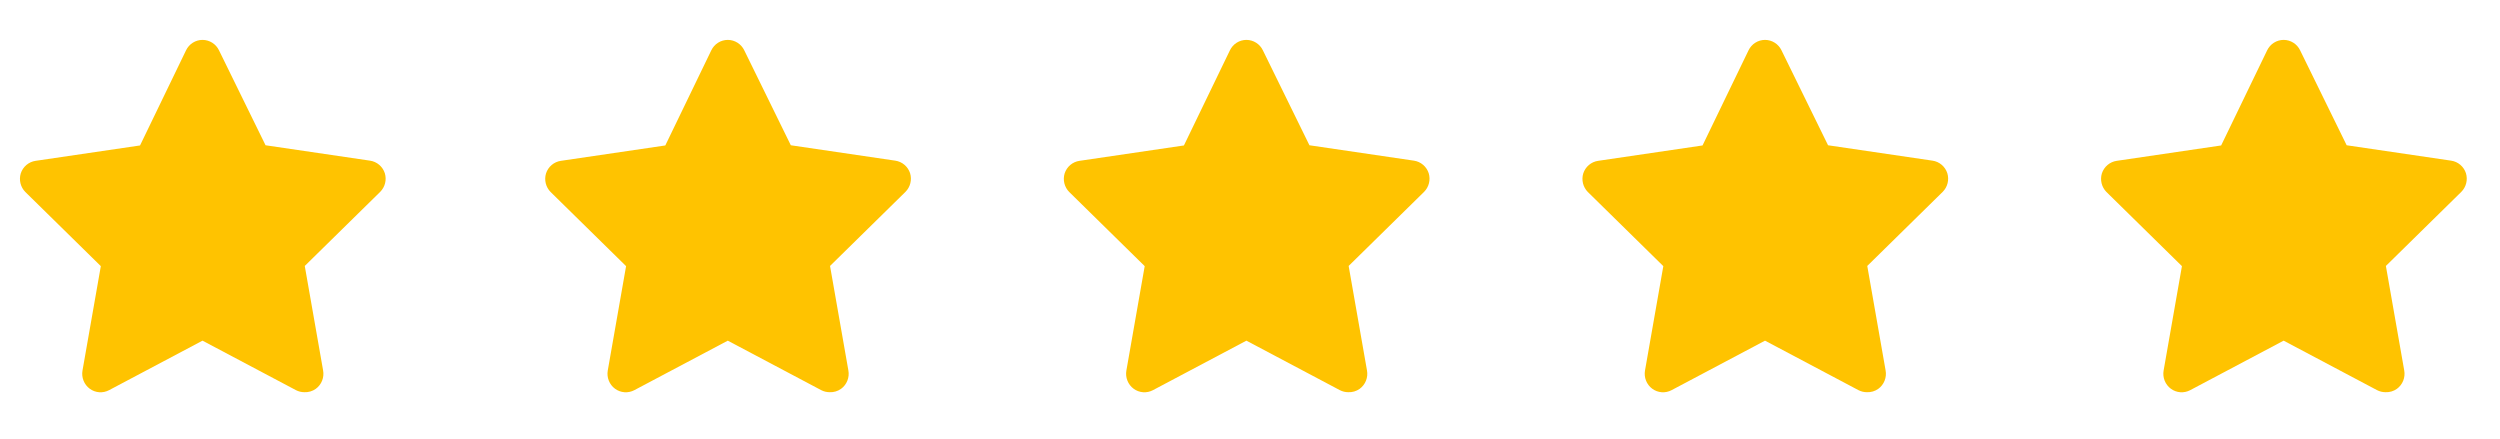
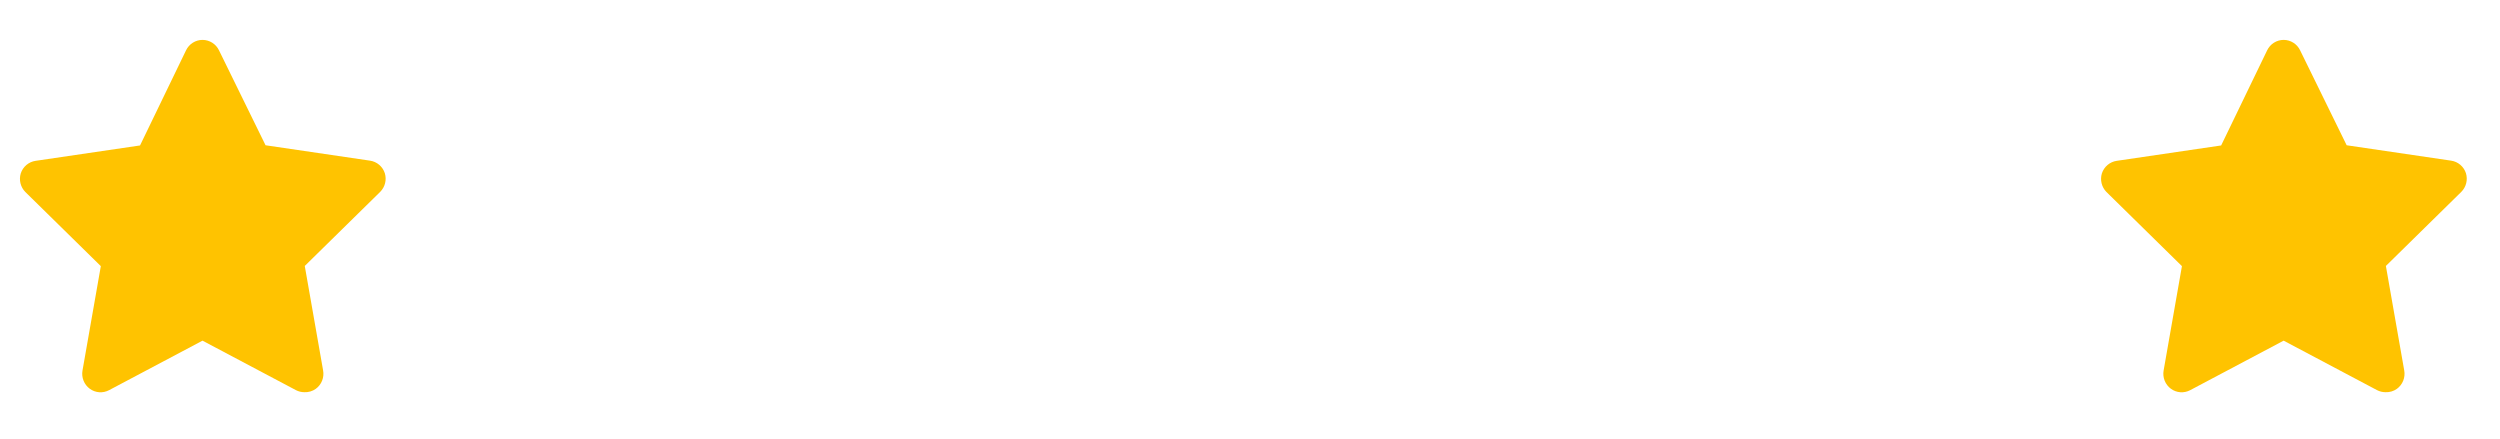
<svg xmlns="http://www.w3.org/2000/svg" width="376" height="66" viewBox="0 0 376 66" fill="none">
-   <path d="M0 0H376V66H0V0Z" fill="white" />
-   <path d="M124.781 58.986C124.341 58.988 123.906 58.883 123.514 58.68L109.459 51.235L95.404 58.68C94.947 58.922 94.433 59.031 93.918 58.992C93.404 58.954 92.911 58.771 92.495 58.463C92.078 58.155 91.756 57.735 91.564 57.251C91.371 56.767 91.317 56.238 91.408 55.724L94.163 40.027L82.809 28.874C82.455 28.517 82.204 28.068 82.082 27.577C81.961 27.086 81.974 26.57 82.12 26.086C82.28 25.591 82.574 25.15 82.968 24.815C83.363 24.48 83.843 24.264 84.353 24.19L100.061 21.876L106.978 7.573C107.204 7.101 107.556 6.704 107.995 6.426C108.434 6.148 108.941 6 109.459 6C109.976 6 110.484 6.148 110.922 6.426C111.361 6.704 111.713 7.101 111.939 7.573L118.939 21.848L134.647 24.162C135.158 24.236 135.637 24.452 136.032 24.787C136.426 25.122 136.72 25.563 136.88 26.058C137.026 26.543 137.039 27.058 136.918 27.549C136.796 28.04 136.545 28.489 136.191 28.846L124.837 39.999L127.592 55.696C127.691 56.219 127.639 56.759 127.444 57.253C127.249 57.747 126.918 58.175 126.49 58.484C125.991 58.838 125.39 59.015 124.781 58.986Z" fill="#FFC300" />
-   <path d="M280.781 58.986C280.341 58.988 279.906 58.883 279.514 58.68L265.459 51.235L251.404 58.68C250.947 58.922 250.433 59.031 249.918 58.992C249.404 58.954 248.911 58.771 248.495 58.463C248.078 58.155 247.756 57.735 247.564 57.251C247.371 56.767 247.317 56.238 247.408 55.724L250.163 40.027L238.809 28.874C238.455 28.517 238.204 28.068 238.082 27.577C237.961 27.086 237.974 26.57 238.12 26.086C238.28 25.591 238.574 25.15 238.968 24.815C239.363 24.48 239.842 24.264 240.353 24.19L256.061 21.876L262.978 7.573C263.204 7.101 263.556 6.704 263.995 6.426C264.434 6.148 264.941 6 265.459 6C265.976 6 266.484 6.148 266.922 6.426C267.361 6.704 267.713 7.101 267.939 7.573L274.939 21.848L290.647 24.162C291.158 24.236 291.637 24.452 292.032 24.787C292.426 25.122 292.72 25.563 292.88 26.058C293.026 26.543 293.039 27.058 292.918 27.549C292.796 28.04 292.545 28.489 292.191 28.846L280.837 39.999L283.592 55.696C283.691 56.219 283.639 56.759 283.444 57.253C283.249 57.747 282.918 58.175 282.49 58.484C281.991 58.838 281.39 59.015 280.781 58.986Z" fill="#FFC300" />
+   <path d="M0 0H376V66H0Z" fill="white" />
  <path d="M358.781 58.986C358.341 58.988 357.906 58.883 357.514 58.68L343.459 51.235L329.404 58.68C328.947 58.922 328.433 59.031 327.918 58.992C327.404 58.954 326.911 58.771 326.495 58.463C326.078 58.155 325.756 57.735 325.564 57.251C325.371 56.767 325.317 56.238 325.408 55.724L328.163 40.027L316.809 28.874C316.455 28.517 316.204 28.068 316.082 27.577C315.961 27.086 315.974 26.57 316.12 26.086C316.28 25.591 316.574 25.15 316.968 24.815C317.363 24.48 317.842 24.264 318.353 24.19L334.061 21.876L340.978 7.573C341.204 7.101 341.556 6.704 341.995 6.426C342.434 6.148 342.941 6 343.459 6C343.976 6 344.484 6.148 344.922 6.426C345.361 6.704 345.713 7.101 345.939 7.573L352.939 21.848L368.647 24.162C369.158 24.236 369.637 24.452 370.032 24.787C370.426 25.122 370.72 25.563 370.88 26.058C371.026 26.543 371.039 27.058 370.918 27.549C370.796 28.04 370.545 28.489 370.191 28.846L358.837 39.999L361.592 55.696C361.691 56.219 361.639 56.759 361.444 57.253C361.249 57.747 360.918 58.175 360.49 58.484C359.991 58.838 359.39 59.015 358.781 58.986Z" fill="#FFC300" />
  <path d="M45.781 58.986C45.341 58.988 44.906 58.883 44.514 58.68L30.459 51.235L16.404 58.68C15.947 58.922 15.433 59.031 14.918 58.992C14.404 58.954 13.911 58.771 13.495 58.463C13.078 58.155 12.756 57.735 12.564 57.251C12.371 56.767 12.317 56.238 12.408 55.724L15.164 40.027L3.809 28.874C3.455 28.517 3.204 28.068 3.082 27.577C2.961 27.086 2.974 26.57 3.12 26.086C3.28 25.591 3.574 25.15 3.968 24.815C4.363 24.48 4.842 24.264 5.353 24.19L21.061 21.876L27.978 7.573C28.204 7.101 28.556 6.704 28.995 6.426C29.434 6.148 29.941 6 30.459 6C30.976 6 31.484 6.148 31.922 6.426C32.361 6.704 32.713 7.101 32.939 7.573L39.939 21.848L55.648 24.162C56.157 24.236 56.637 24.452 57.032 24.787C57.426 25.122 57.72 25.563 57.88 26.058C58.026 26.543 58.039 27.058 57.918 27.549C57.796 28.04 57.545 28.489 57.191 28.846L45.837 39.999L48.592 55.696C48.691 56.219 48.639 56.759 48.444 57.253C48.249 57.747 47.918 58.175 47.49 58.484C46.991 58.838 46.39 59.015 45.781 58.986Z" fill="#FFC300" />
-   <path d="M202.781 58.986C202.341 58.988 201.906 58.883 201.514 58.68L187.459 51.235L173.404 58.68C172.947 58.922 172.433 59.031 171.918 58.992C171.404 58.954 170.911 58.771 170.495 58.463C170.078 58.155 169.756 57.735 169.564 57.251C169.371 56.767 169.317 56.238 169.408 55.724L172.163 40.027L160.809 28.874C160.455 28.517 160.204 28.068 160.082 27.577C159.961 27.086 159.974 26.57 160.12 26.086C160.28 25.591 160.574 25.15 160.968 24.815C161.363 24.48 161.842 24.264 162.353 24.19L178.061 21.876L184.978 7.573C185.204 7.101 185.556 6.704 185.995 6.426C186.434 6.148 186.941 6 187.459 6C187.976 6 188.484 6.148 188.922 6.426C189.361 6.704 189.713 7.101 189.939 7.573L196.939 21.848L212.647 24.162C213.158 24.236 213.637 24.452 214.032 24.787C214.426 25.122 214.72 25.563 214.88 26.058C215.026 26.543 215.039 27.058 214.918 27.549C214.796 28.04 214.545 28.489 214.191 28.846L202.837 39.999L205.592 55.696C205.691 56.219 205.639 56.759 205.444 57.253C205.249 57.747 204.918 58.175 204.49 58.484C203.991 58.838 203.39 59.015 202.781 58.986Z" fill="#FFC300" />
</svg>